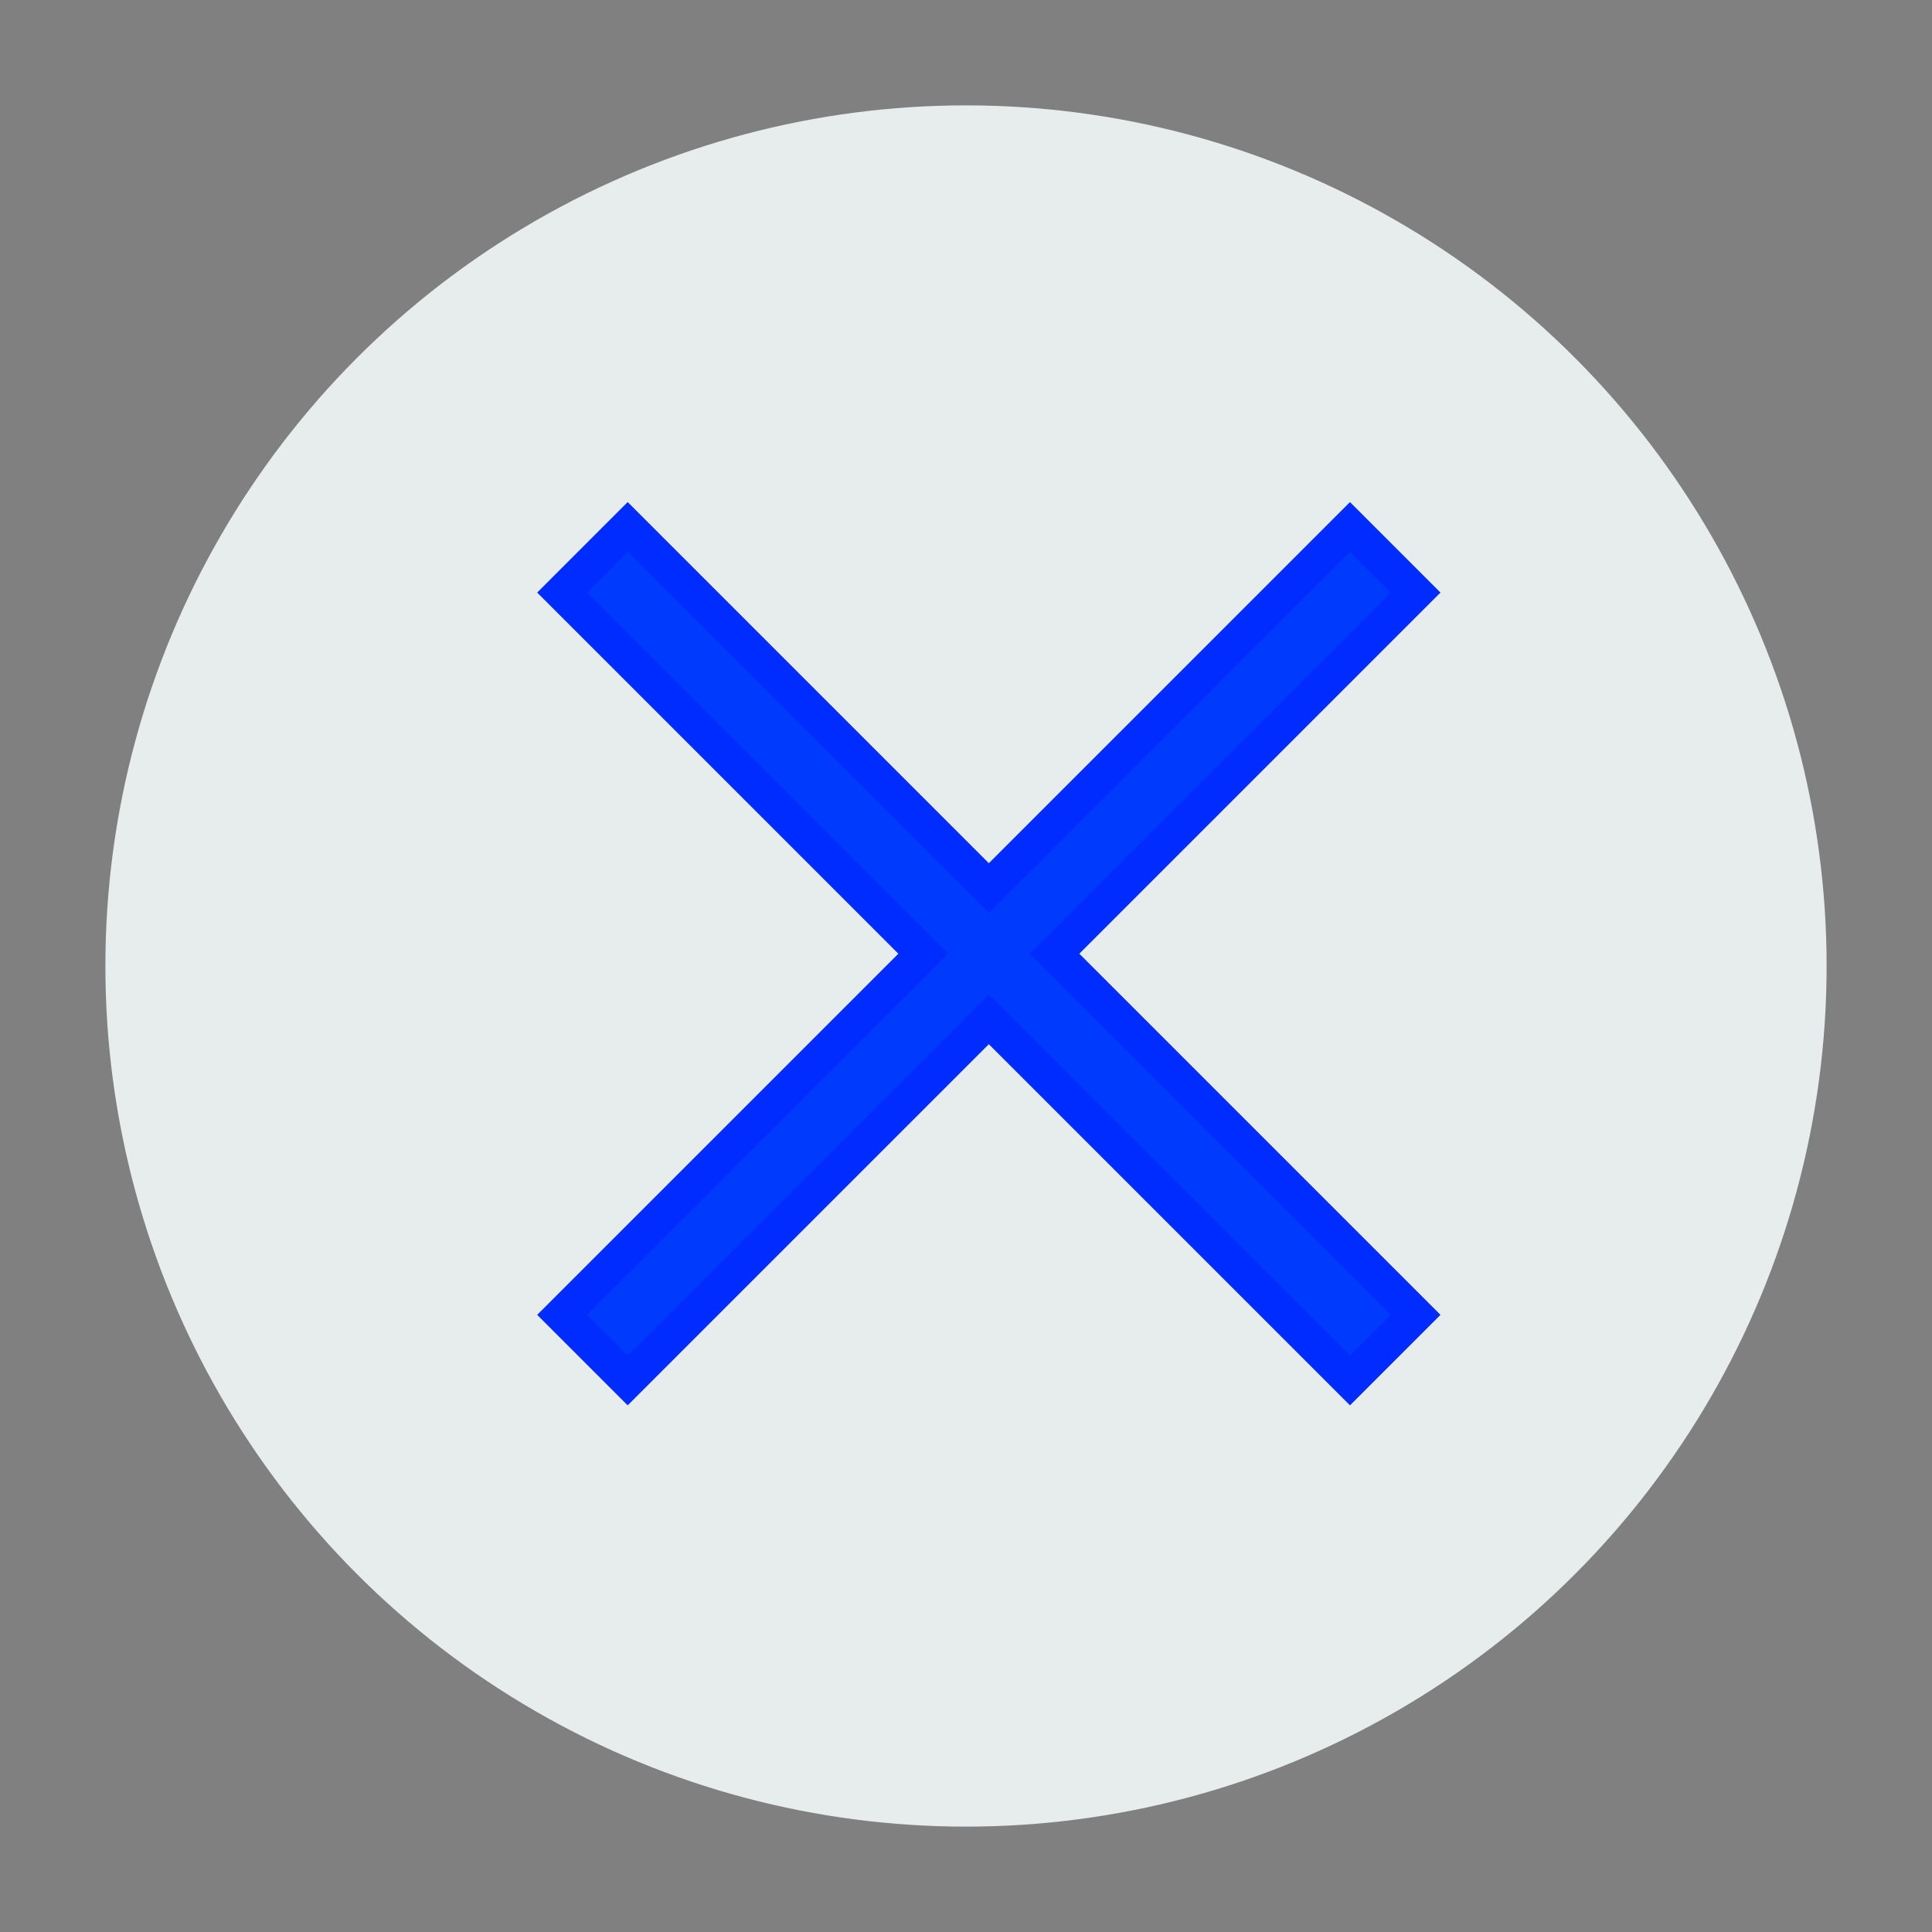
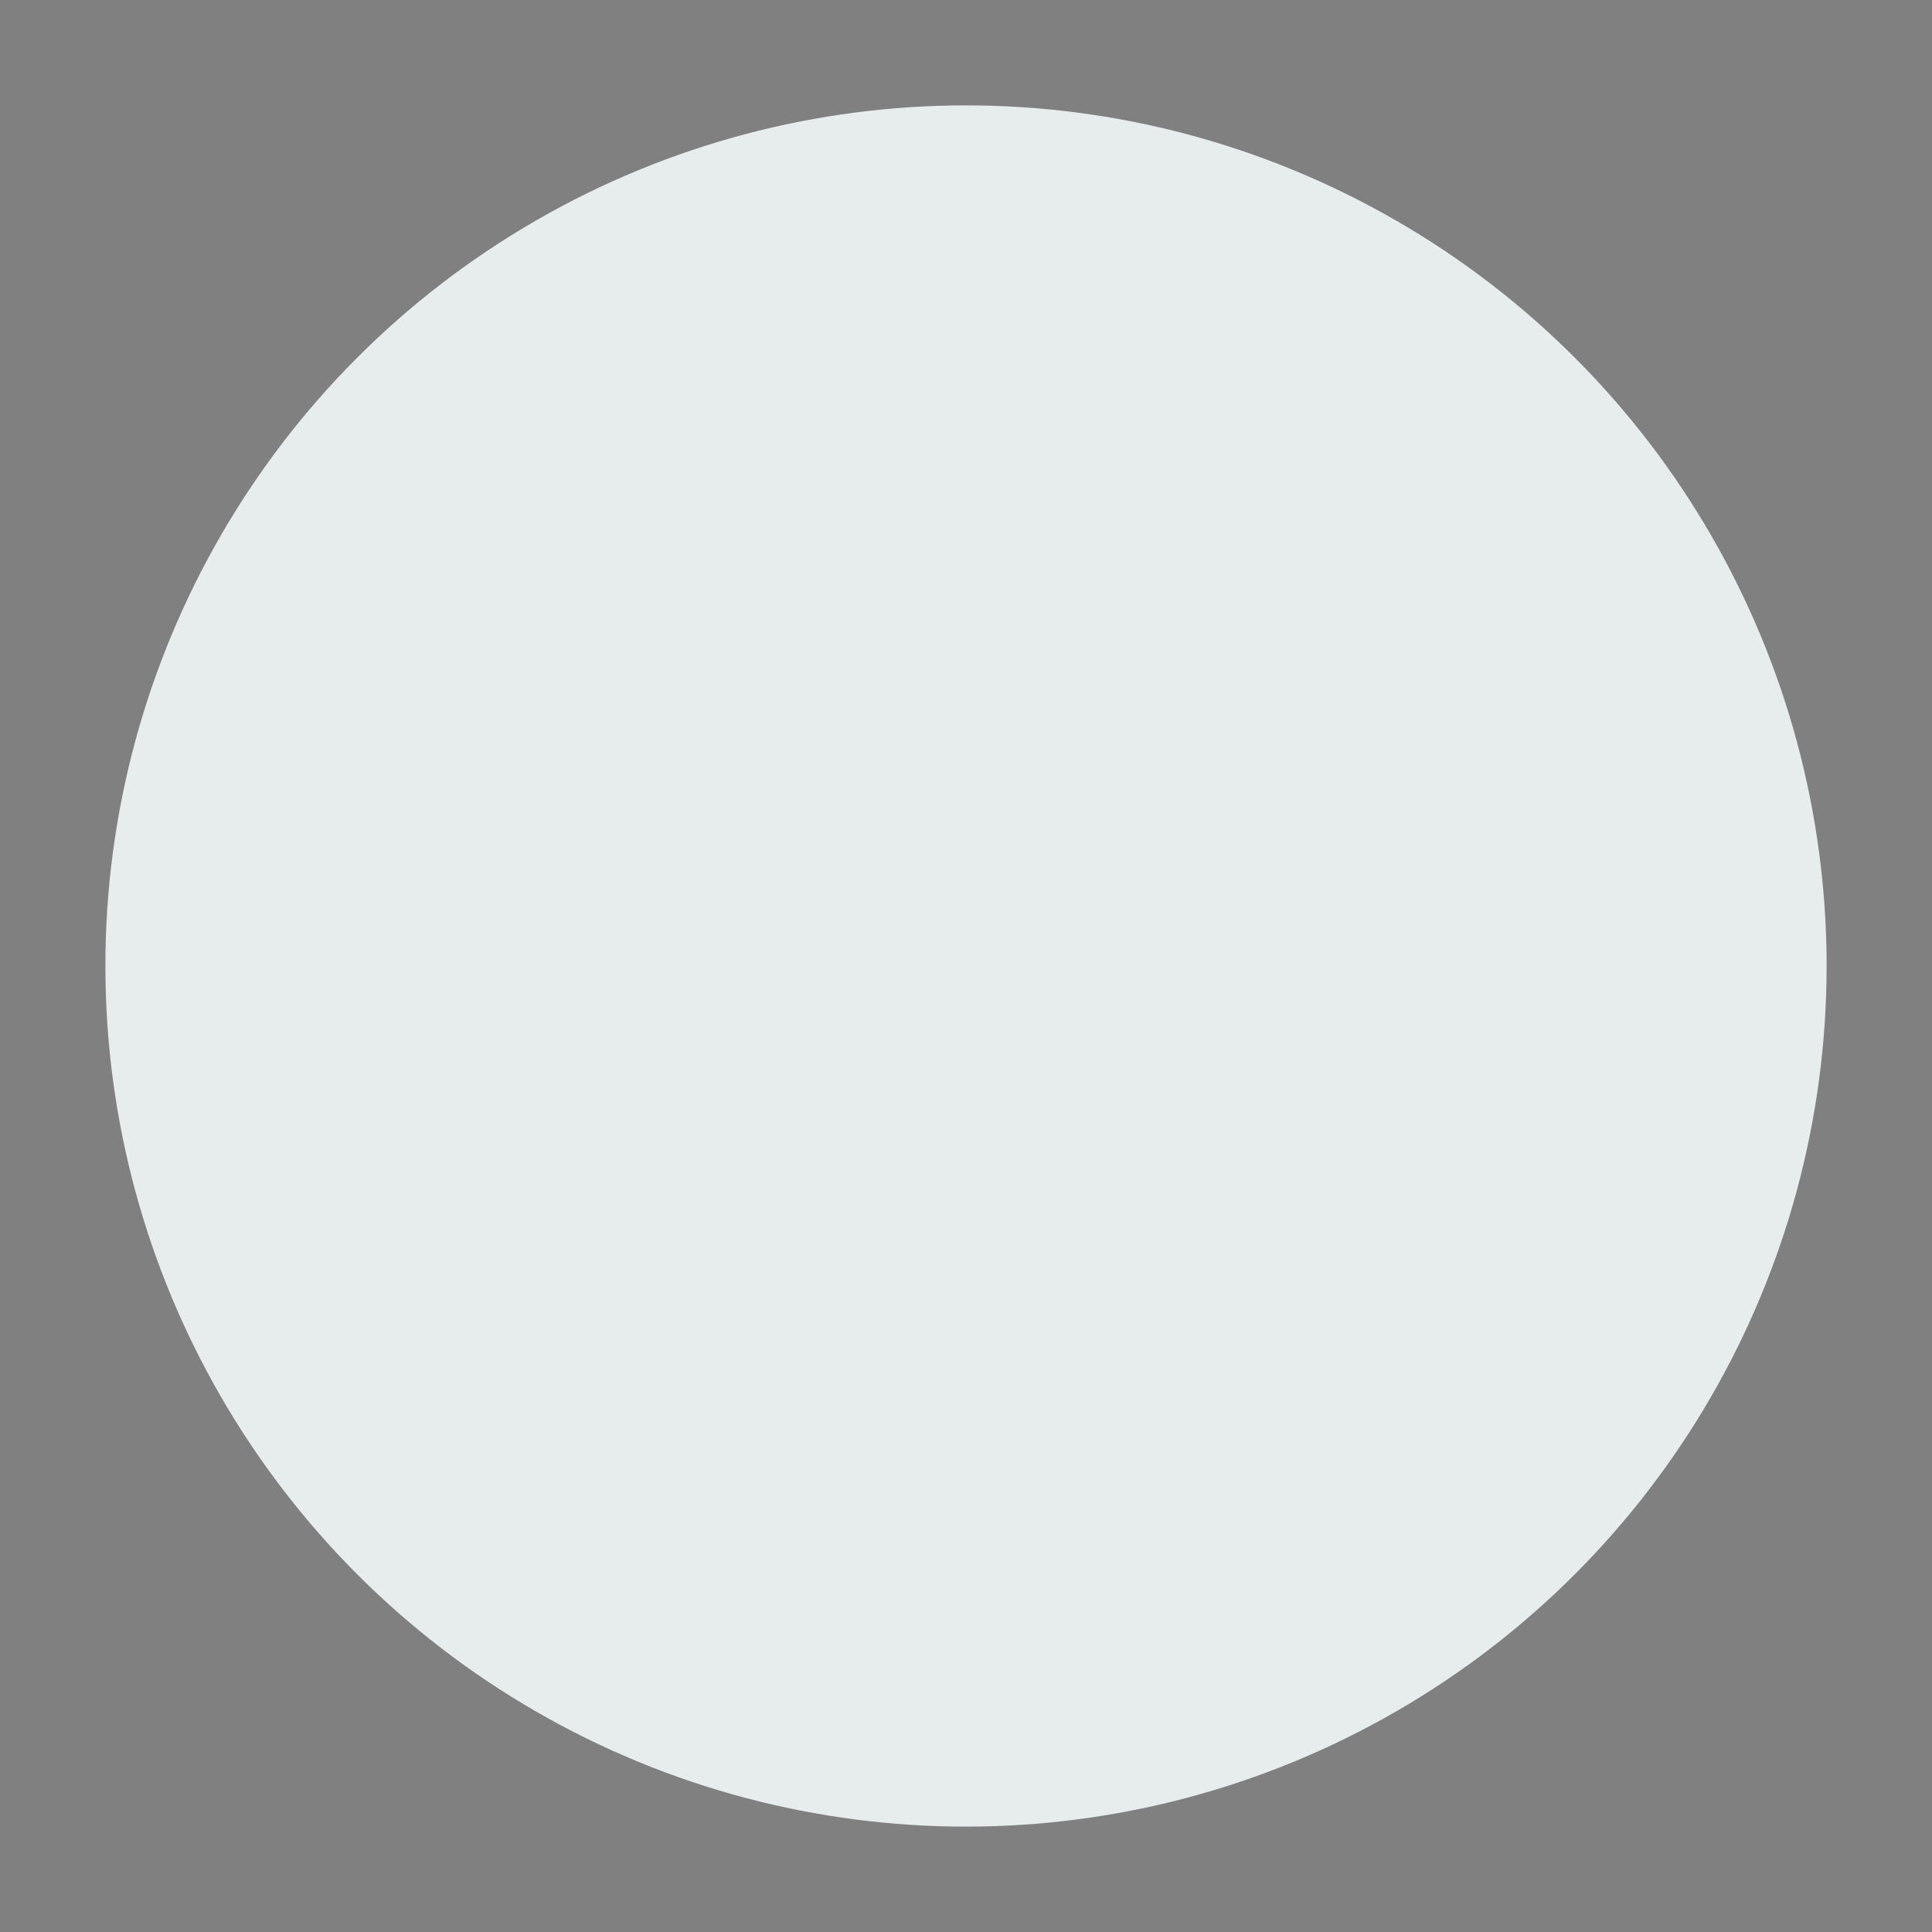
<svg xmlns="http://www.w3.org/2000/svg" width="55px" height="55px" viewBox="0 0 55 55" version="1.1">
  <rect x="0" y="0" width="55" height="55" fill="#808080" stroke="none" />
  <title>icons</title>
  <g id="icons" stroke="none" stroke-width="1" fill="none" fill-rule="evenodd">
    <circle id="Oval" fill="#E7ECED" cx="27.5" cy="27.5" r="24.5" />
    <g id="close_FILL0_wght400_GRAD0_opsz48" transform="translate(16, 15)" fill="#003AFD" fill-rule="nonzero" stroke="#002CFF">
-       <polygon id="Path" points="1.869 24.3 0 22.431 10.281 12.15 0 1.869 1.869 1.58115279e-15 12.15 10.281 22.431 0 24.3 1.869 14.019 12.15 24.3 22.431 22.431 24.3 12.15 14.019" />
-     </g>
+       </g>
  </g>
</svg>